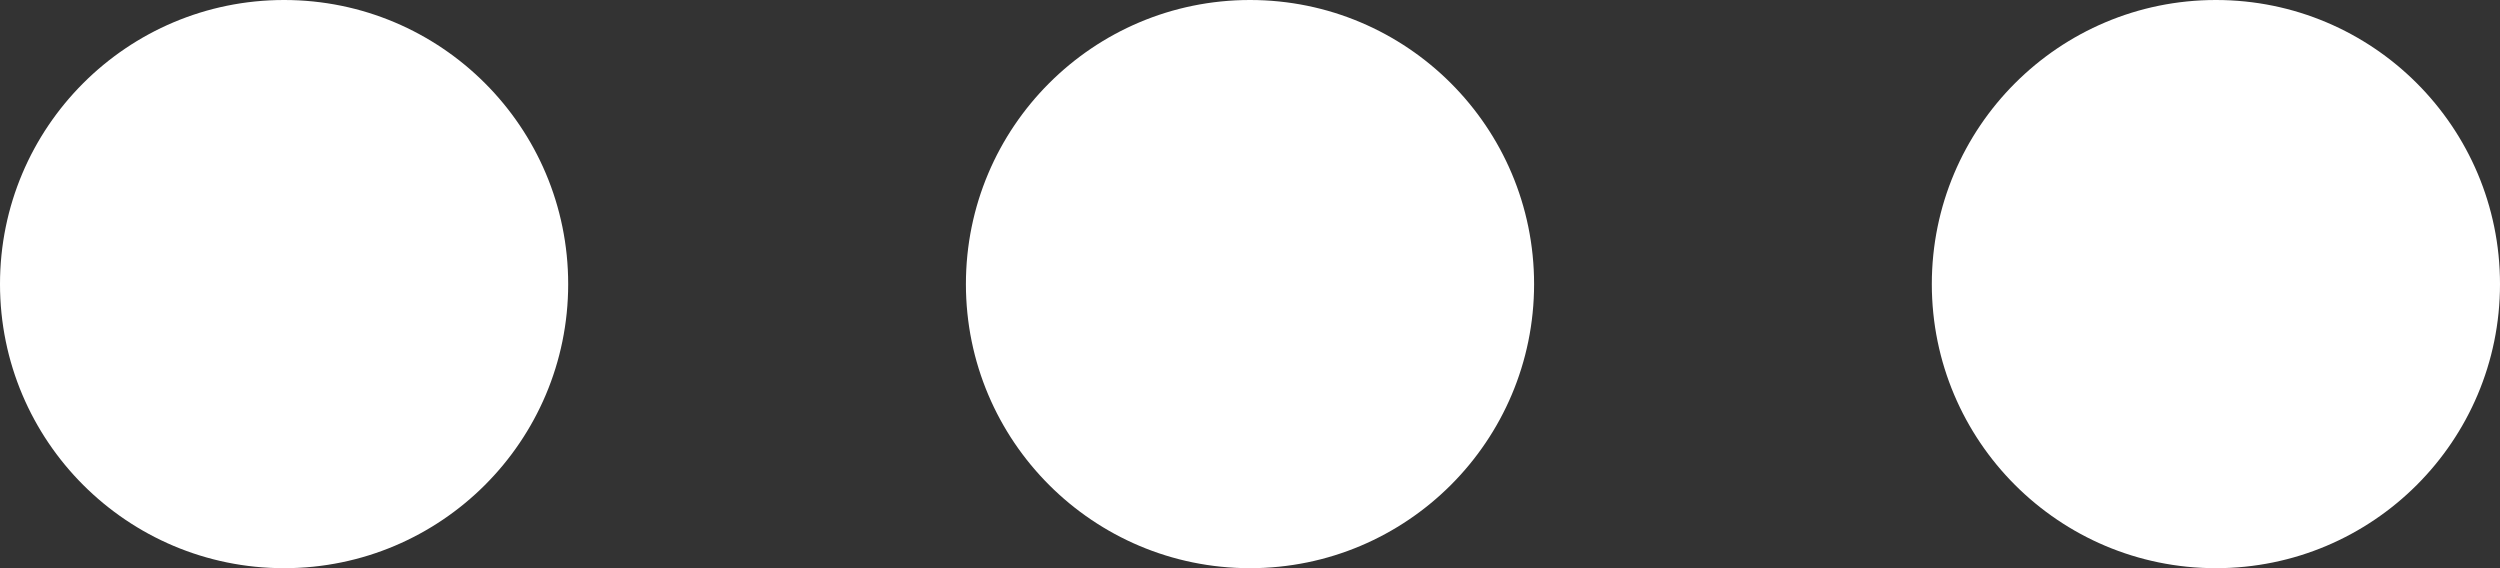
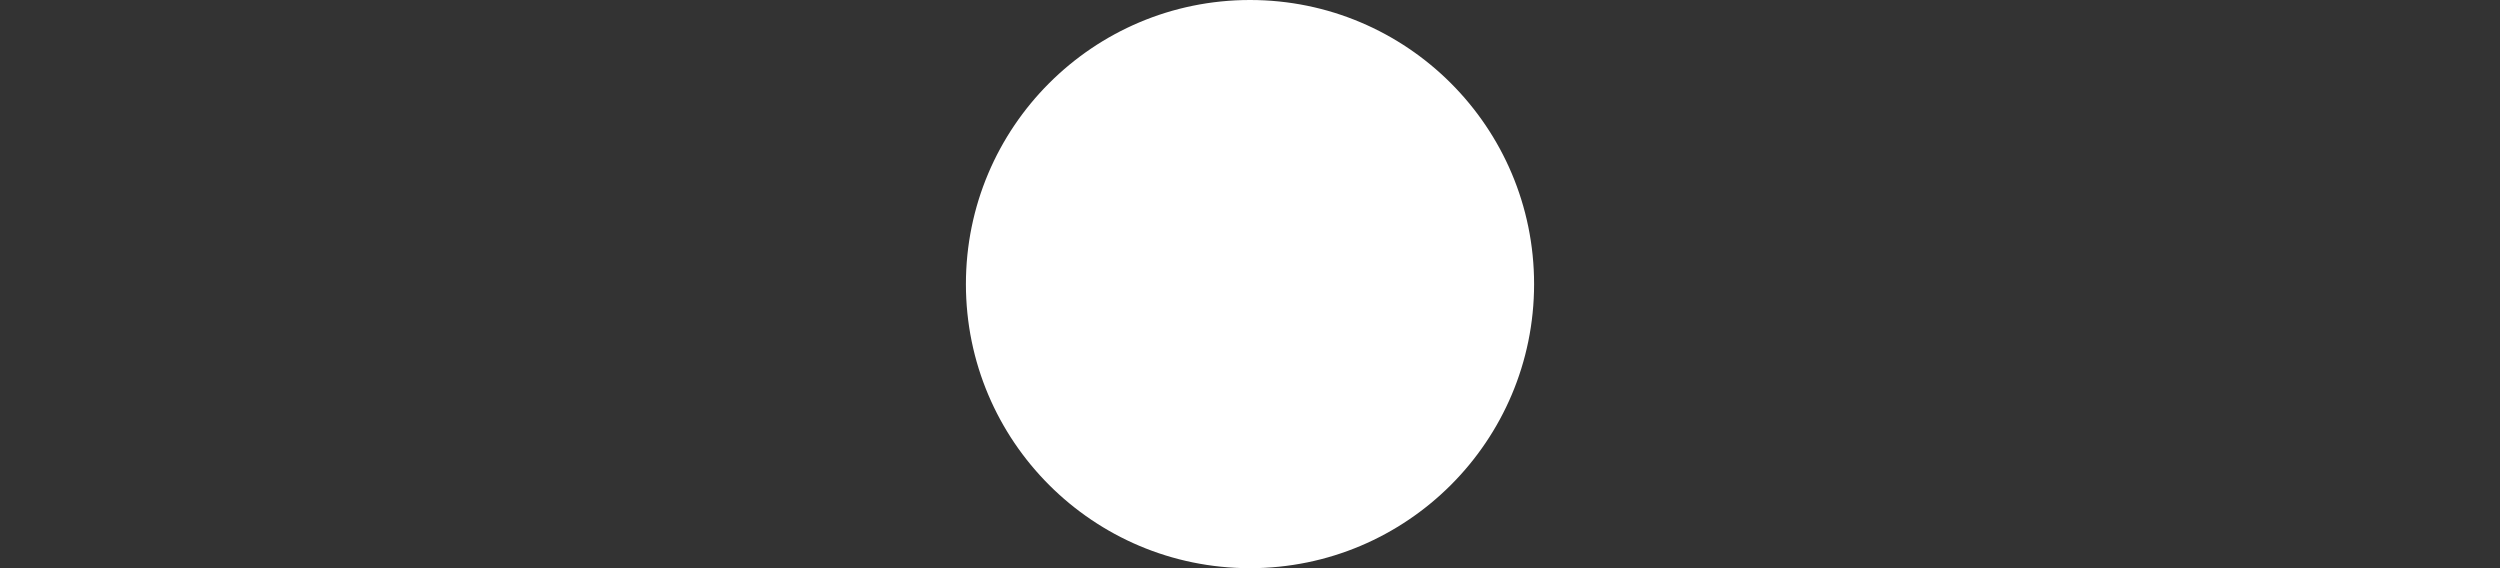
<svg xmlns="http://www.w3.org/2000/svg" width="176" height="40" viewBox="0 0 176 40" fill="none">
  <rect x="0" y="0" width="176" height="40" fill="#333333" stroke="none" />
-   <circle cx="20" cy="20" r="20" fill="white" />
  <circle cx="88" cy="20" r="20" fill="white" />
-   <circle cx="156" cy="20" r="20" fill="white" />
</svg>